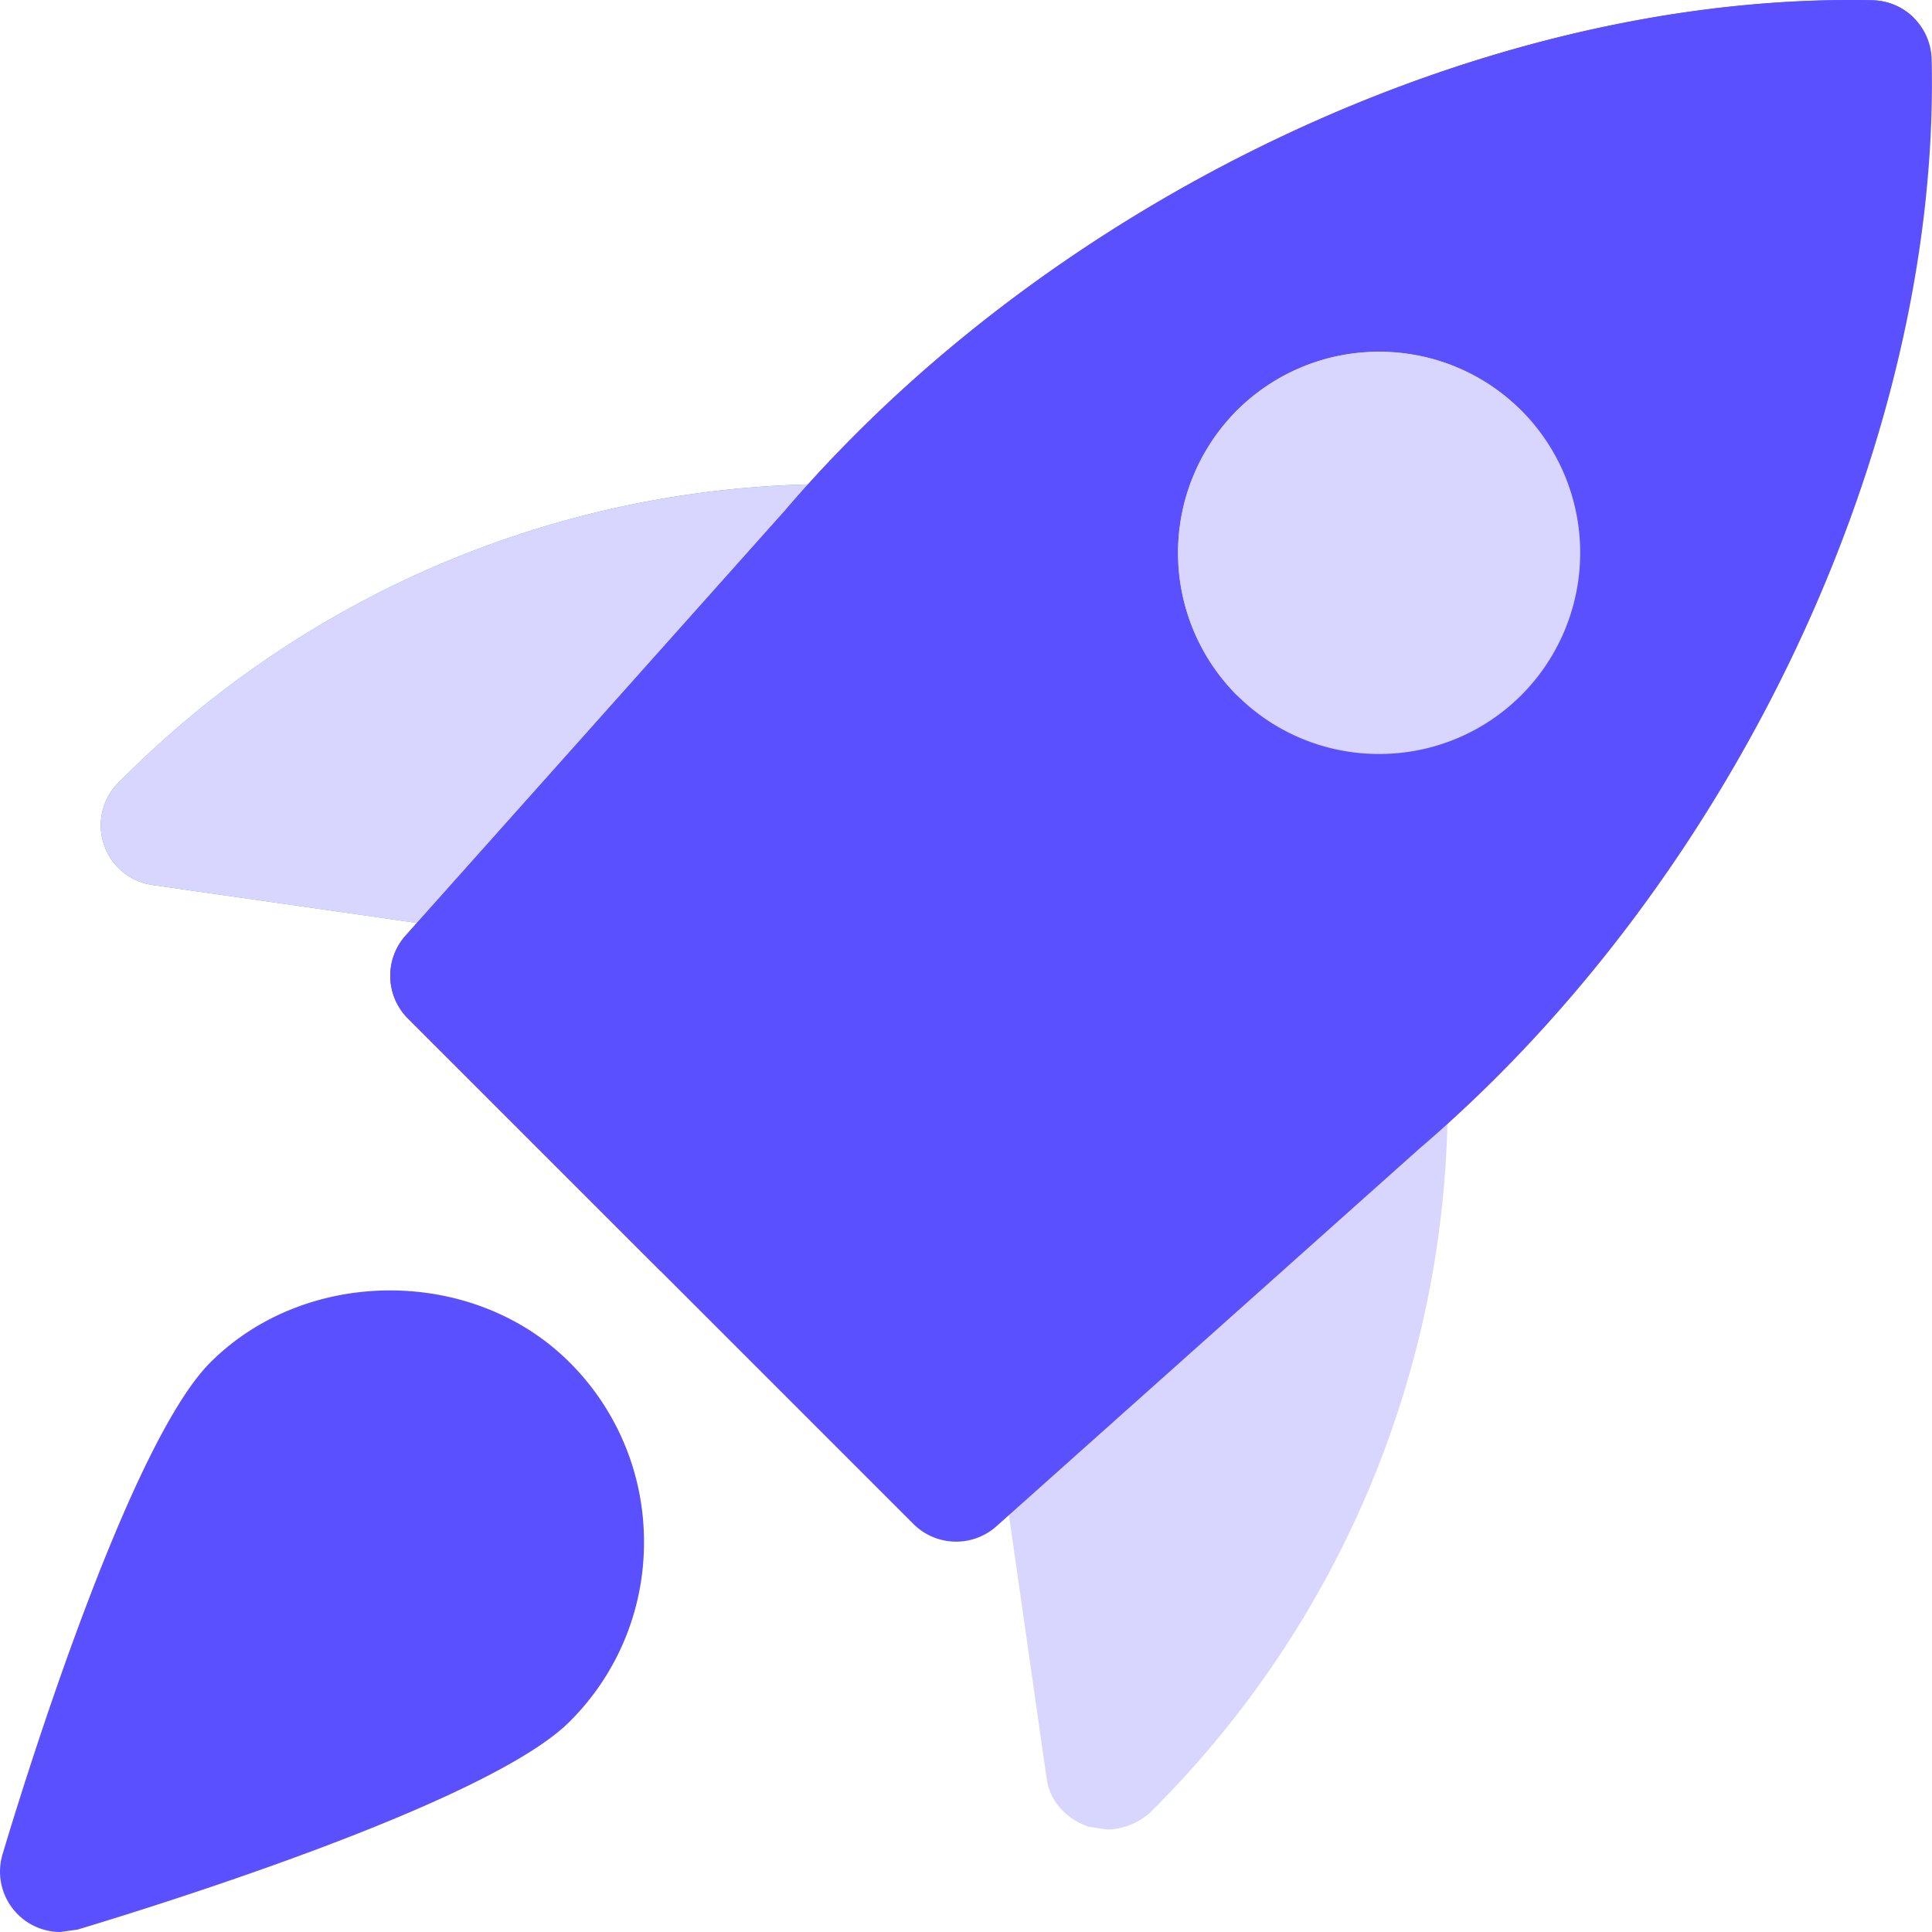
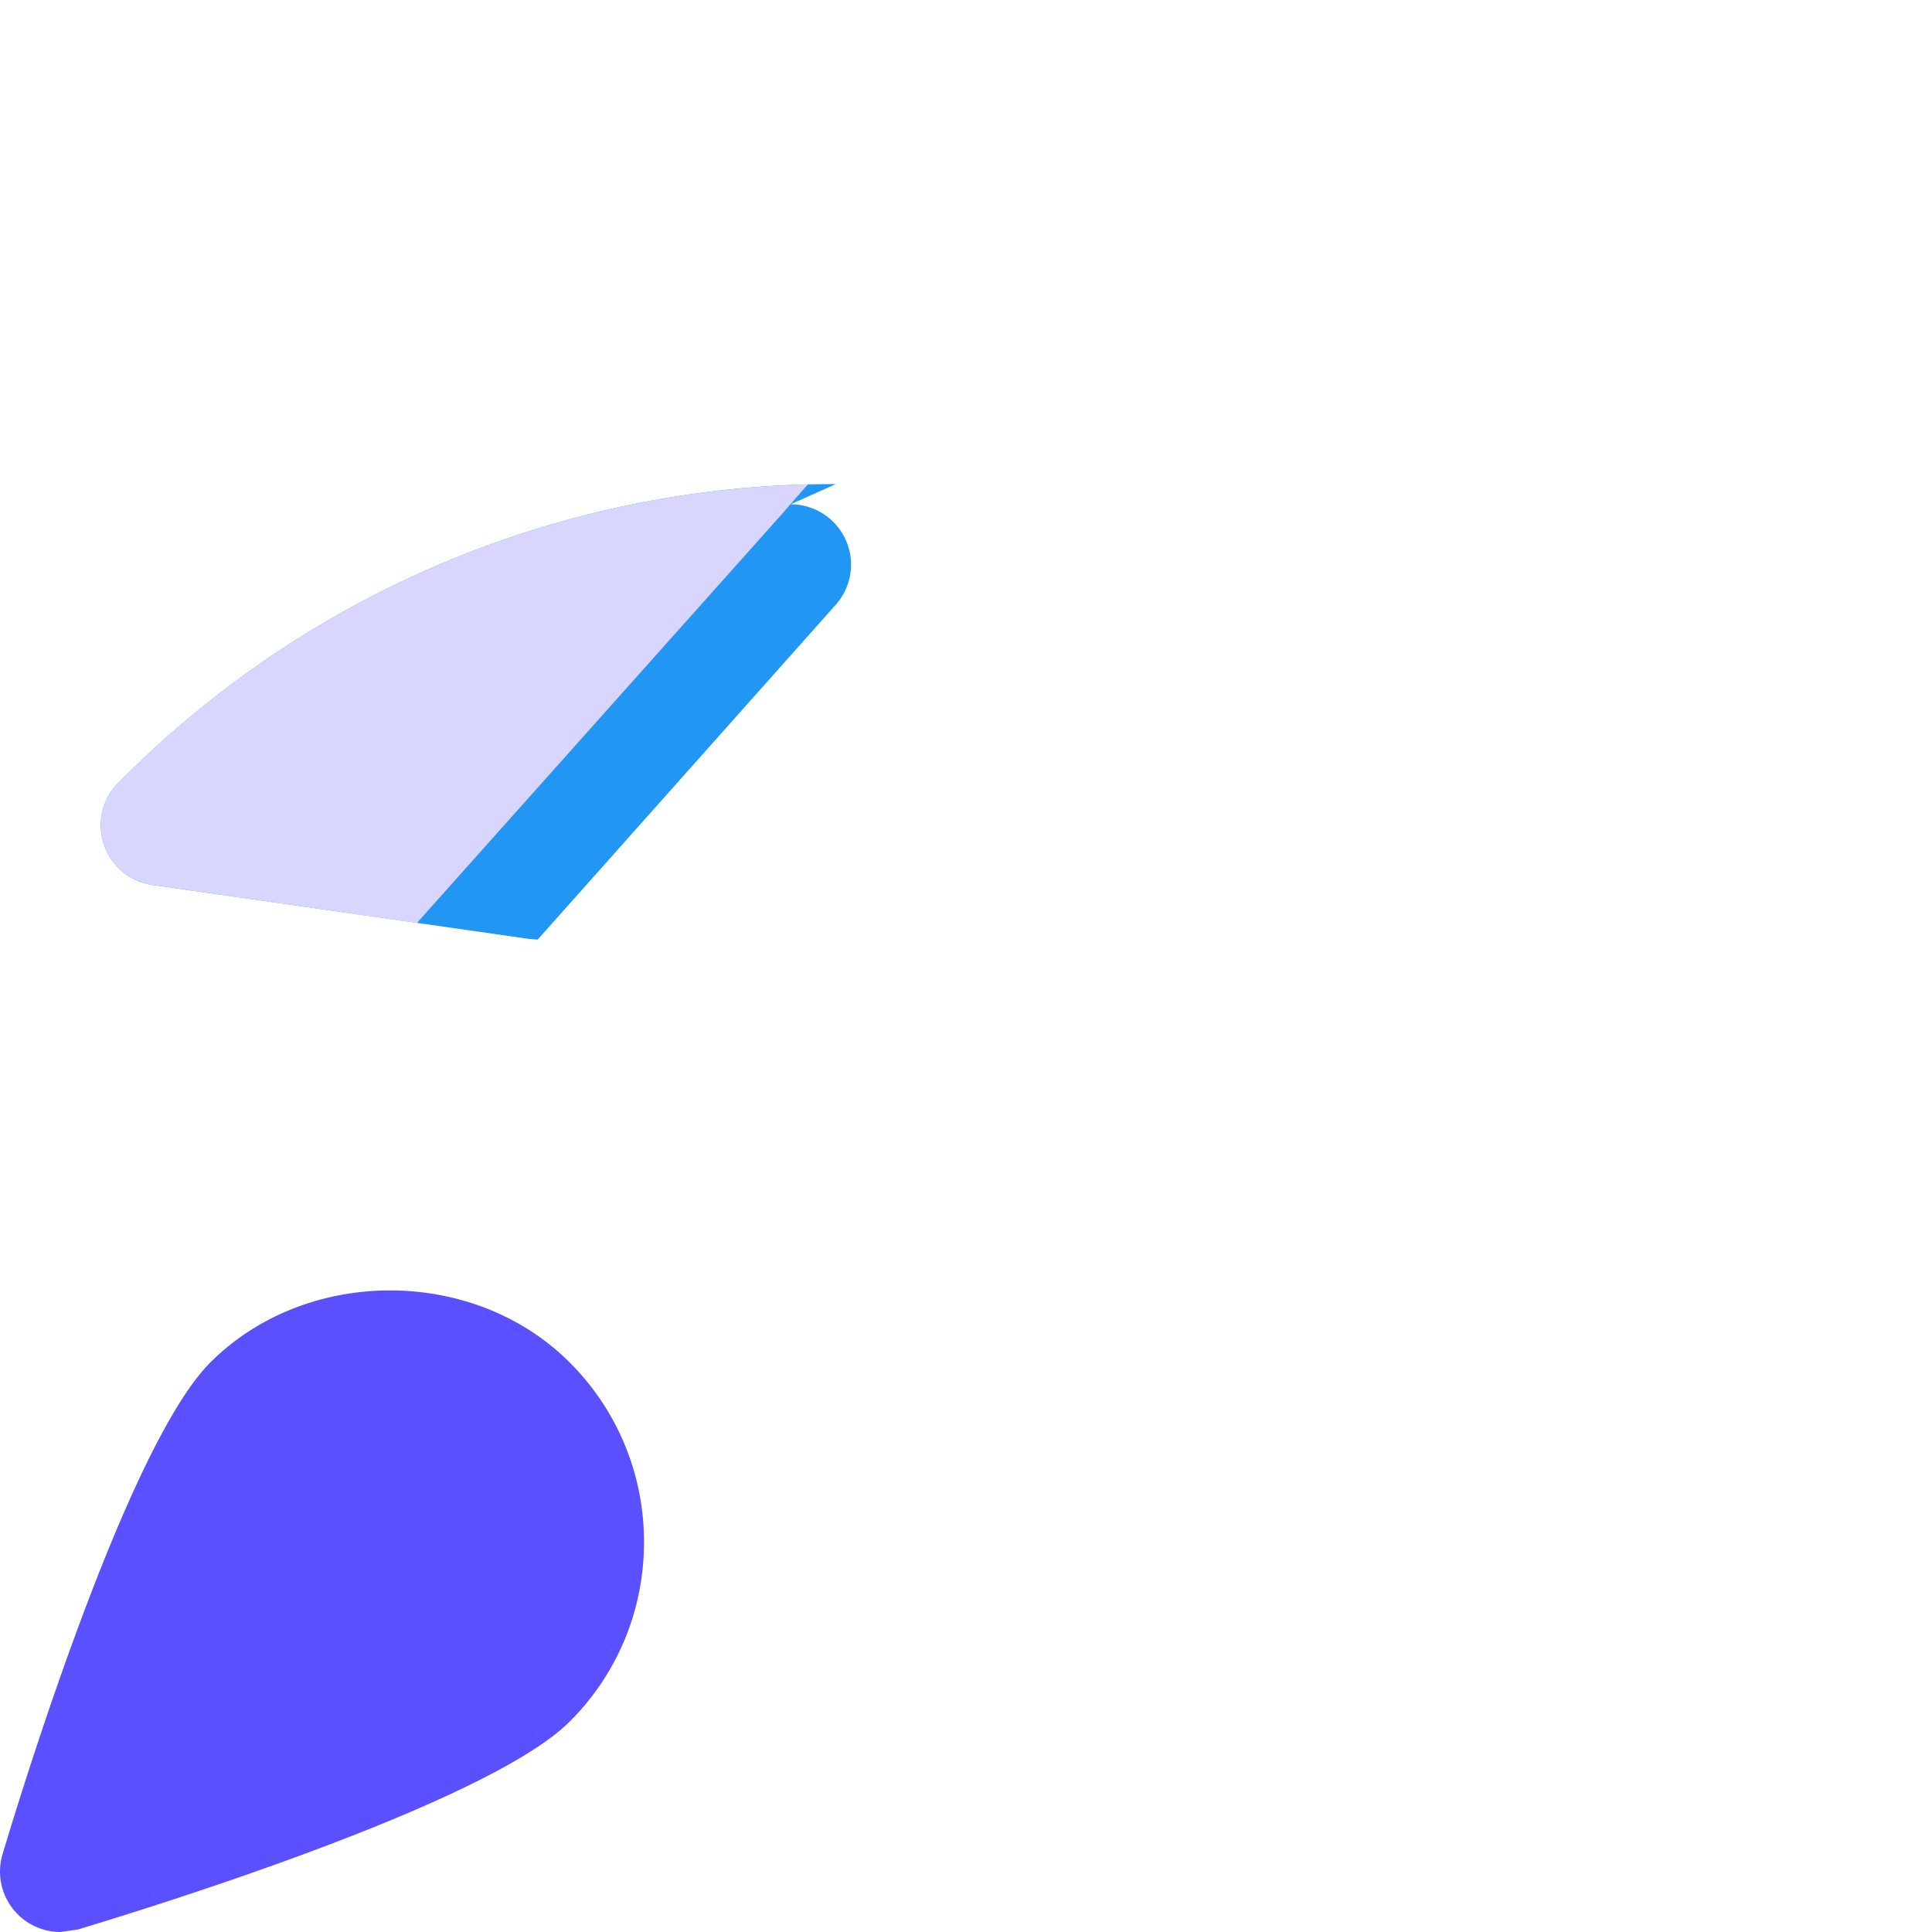
<svg xmlns="http://www.w3.org/2000/svg" width="40" height="40" fill="none">
-   <path fill="#D8D6FF" d="M29.237 21.555a1.25 1.25 0 0 0-1.343.206l-6.932 6.172a1.25 1.25 0 0 0-.406 1.112l1.116 7.795c.067.468.422.83.87.98l.37.058c.345 0 .694-.143.939-.39a20.78 20.78 0 0 0 6.123-14.792 1.25 1.25 0 0 0-.737-1.141" />
-   <path fill="#2196F3" d="M17.304 10.023a20.79 20.79 0 0 0-14.793 6.124l-.057.056a1.248 1.248 0 0 0 .707 2.12l7.795 1.117.176.013c.354 0 .695-.15.934-.418l6.171-6.932a1.249 1.249 0 0 0-.933-2.08" />
-   <path fill="#5A50FE" d="M19.795 31.918c-.32 0-.64-.123-.884-.366L8.446 21.087a1.25 1.25 0 0 1-.048-1.717l7.843-8.785C21.796 4.083 30.815-.163 38.773.007a1.25 1.25 0 0 1 1.22 1.22c.183 7.913-4.075 16.975-10.599 22.548L20.63 31.6a1.25 1.25 0 0 1-.835.318" />
-   <path fill="#D8D6FF" d="M28.553 15.61a4.15 4.15 0 0 1-2.947-1.219 4.174 4.174 0 0 1 0-5.893 4.17 4.17 0 0 1 5.893 0 4.175 4.175 0 0 1 0 5.893 4.15 4.15 0 0 1-2.946 1.219" />
+   <path fill="#2196F3" d="M17.304 10.023a20.79 20.79 0 0 0-14.793 6.124l-.057.056a1.248 1.248 0 0 0 .707 2.12l7.795 1.117.176.013l6.171-6.932a1.249 1.249 0 0 0-.933-2.08" />
  <path fill="#5A50FE" d="M1.25 40a1.251 1.251 0 0 1-1.197-1.61c.418-1.401 2.6-8.481 4.303-10.183 1.988-1.987 5.452-1.987 7.437 0a5.23 5.23 0 0 1 1.54 3.72 5.22 5.22 0 0 1-1.54 3.718c-1.702 1.702-8.784 3.883-10.184 4.304z" />
  <path fill="#D8D6FF" d="M16.727 10.03a20.78 20.78 0 0 0-14.216 6.115l-.057.058a1.248 1.248 0 0 0 .707 2.12l5.471.786 7.61-8.525q.238-.278.485-.554" />
-   <path fill="#5A50FE" d="M38.308 0C30.695 0 22.2 3.965 16.726 10.03a31 31 0 0 0-.486.553L8.398 19.37a1.25 1.25 0 0 0 .048 1.717l5.234 5.233 11.926-11.927a4.175 4.175 0 0 1 0-5.893 4.16 4.16 0 0 1 2.947-1.218c1.066 0 2.133.405 2.945 1.218L39.626.372a1.25 1.25 0 0 0-.855-.367A21 21 0 0 0 38.308 0" />
-   <path fill="#D8D6FF" d="M28.553 7.282A4.16 4.16 0 0 0 25.606 8.5a4.175 4.175 0 0 0 0 5.893L31.498 8.5a4.15 4.15 0 0 0-2.945-1.218" />
</svg>